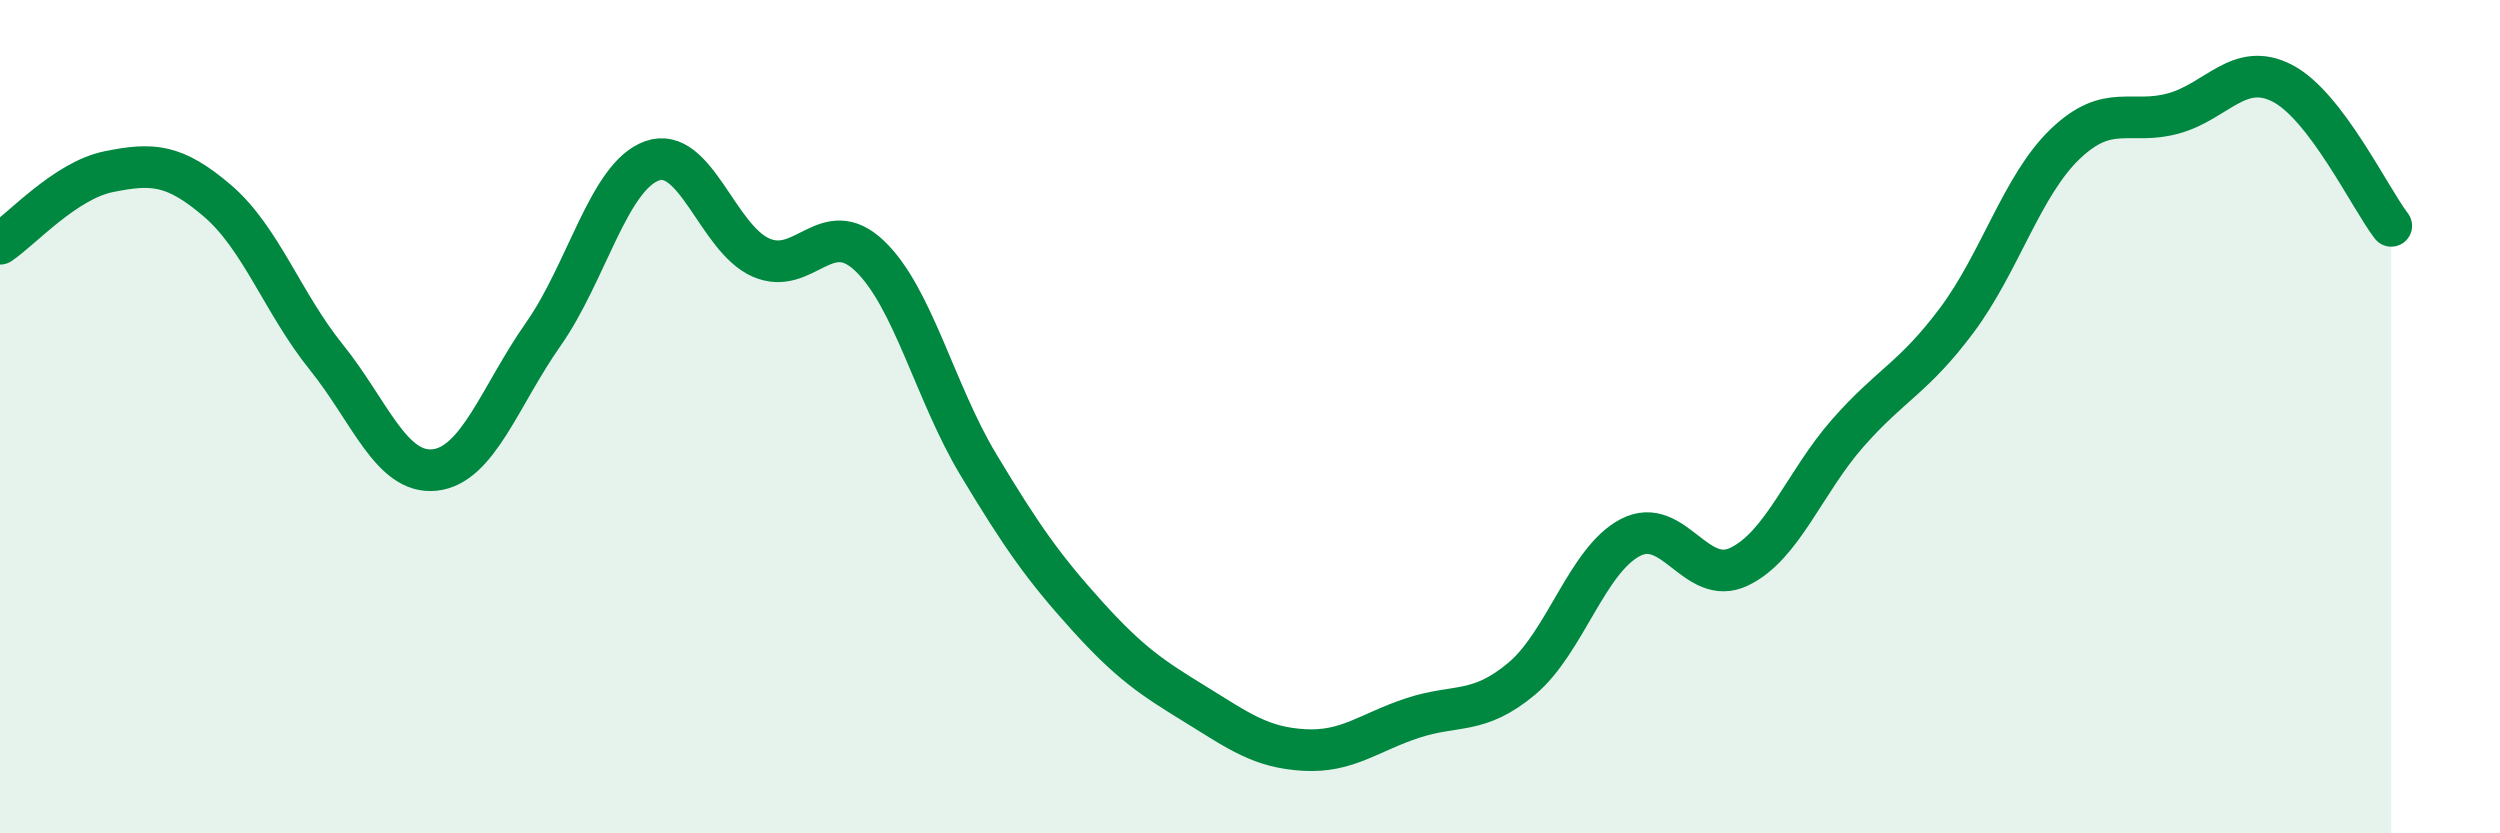
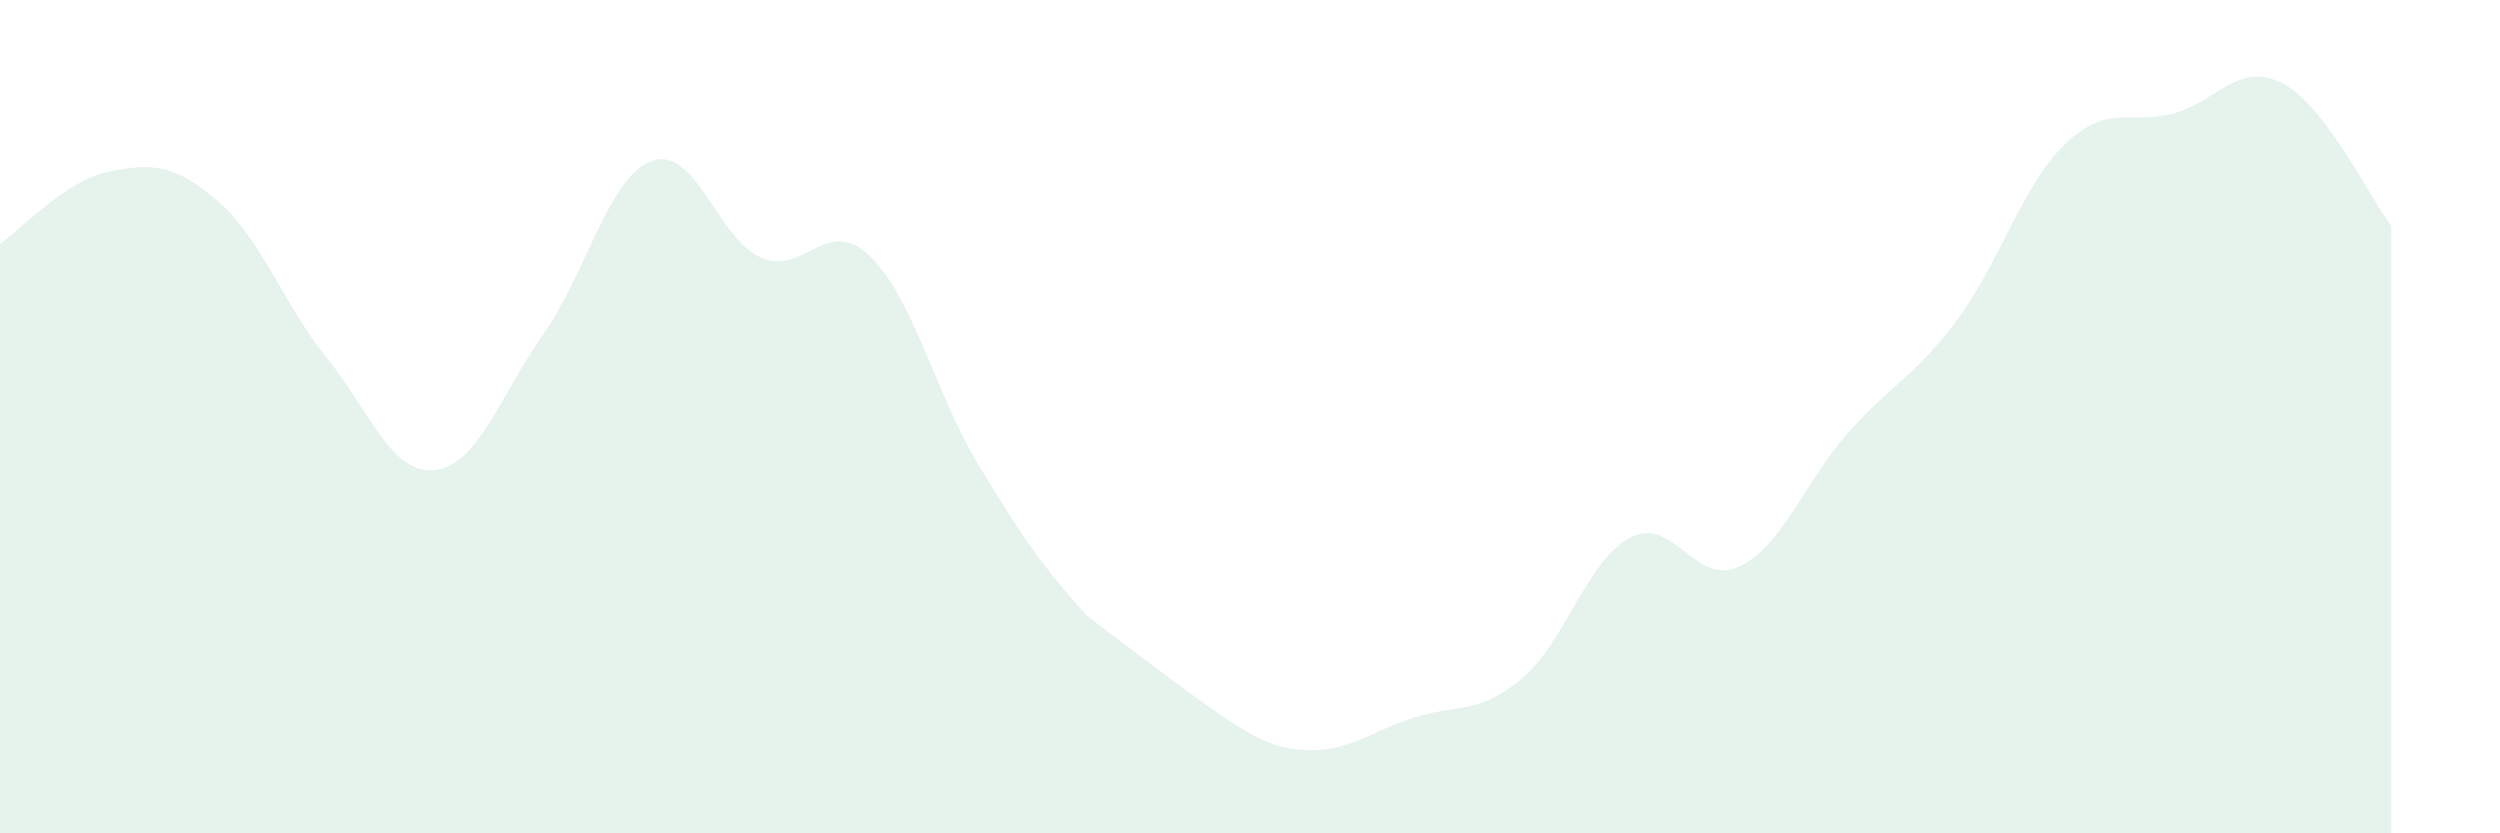
<svg xmlns="http://www.w3.org/2000/svg" width="60" height="20" viewBox="0 0 60 20">
-   <path d="M 0,5.85 C 0.52,5.5 1.57,4.33 2.61,4.12 C 3.65,3.91 4.18,3.93 5.22,4.82 C 6.26,5.71 6.79,7.28 7.83,8.57 C 8.87,9.86 9.39,11.39 10.43,11.28 C 11.47,11.17 12,9.5 13.04,8.02 C 14.08,6.54 14.61,4.23 15.65,3.86 C 16.69,3.49 17.22,5.72 18.26,6.18 C 19.3,6.64 19.83,5.15 20.87,6.14 C 21.91,7.13 22.44,9.42 23.48,11.15 C 24.52,12.88 25.05,13.63 26.09,14.78 C 27.13,15.93 27.66,16.27 28.7,16.91 C 29.74,17.55 30.26,17.94 31.3,18 C 32.34,18.06 32.87,17.57 33.91,17.23 C 34.95,16.89 35.48,17.16 36.52,16.29 C 37.56,15.42 38.09,13.44 39.13,12.9 C 40.17,12.36 40.7,14.1 41.74,13.6 C 42.78,13.1 43.31,11.57 44.35,10.39 C 45.39,9.21 45.92,9.08 46.96,7.69 C 48,6.3 48.53,4.44 49.57,3.45 C 50.61,2.46 51.13,3.01 52.17,2.72 C 53.21,2.43 53.74,1.46 54.78,2 C 55.82,2.54 56.87,4.74 57.39,5.42L57.39 20L0 20Z" fill="#008740" opacity="0.1" stroke-linecap="round" stroke-linejoin="round" />
-   <path d="M 0,5.85 C 0.52,5.5 1.57,4.33 2.61,4.12 C 3.65,3.91 4.18,3.93 5.22,4.82 C 6.26,5.71 6.79,7.28 7.83,8.57 C 8.87,9.86 9.39,11.39 10.43,11.28 C 11.47,11.17 12,9.5 13.04,8.02 C 14.08,6.54 14.61,4.23 15.65,3.86 C 16.69,3.49 17.22,5.72 18.26,6.18 C 19.3,6.64 19.83,5.15 20.87,6.14 C 21.91,7.13 22.44,9.42 23.48,11.15 C 24.52,12.88 25.05,13.63 26.09,14.78 C 27.13,15.93 27.66,16.27 28.7,16.91 C 29.74,17.55 30.26,17.94 31.3,18 C 32.34,18.06 32.87,17.57 33.91,17.23 C 34.95,16.89 35.48,17.16 36.52,16.29 C 37.56,15.42 38.09,13.44 39.13,12.9 C 40.17,12.36 40.7,14.1 41.74,13.6 C 42.78,13.1 43.31,11.57 44.35,10.39 C 45.39,9.21 45.92,9.08 46.96,7.69 C 48,6.3 48.53,4.44 49.57,3.45 C 50.61,2.46 51.13,3.01 52.17,2.72 C 53.21,2.43 53.74,1.46 54.78,2 C 55.82,2.54 56.87,4.74 57.39,5.42" stroke="#008740" stroke-width="1" fill="none" stroke-linecap="round" stroke-linejoin="round" />
+   <path d="M 0,5.85 C 0.52,5.5 1.57,4.33 2.61,4.12 C 3.65,3.91 4.18,3.93 5.22,4.82 C 6.26,5.71 6.79,7.28 7.83,8.57 C 8.87,9.86 9.39,11.39 10.43,11.28 C 11.47,11.17 12,9.5 13.04,8.02 C 14.08,6.54 14.61,4.23 15.65,3.86 C 16.69,3.49 17.22,5.72 18.26,6.18 C 19.3,6.64 19.83,5.15 20.87,6.14 C 21.91,7.13 22.44,9.42 23.48,11.15 C 24.52,12.88 25.05,13.63 26.09,14.78 C 29.74,17.55 30.26,17.94 31.3,18 C 32.34,18.06 32.87,17.57 33.91,17.23 C 34.95,16.89 35.48,17.16 36.52,16.29 C 37.56,15.42 38.09,13.44 39.13,12.9 C 40.17,12.36 40.7,14.1 41.74,13.6 C 42.78,13.1 43.31,11.57 44.35,10.39 C 45.39,9.21 45.92,9.08 46.96,7.69 C 48,6.3 48.53,4.44 49.57,3.45 C 50.61,2.46 51.13,3.01 52.17,2.72 C 53.21,2.43 53.74,1.46 54.78,2 C 55.82,2.54 56.87,4.74 57.39,5.42L57.39 20L0 20Z" fill="#008740" opacity="0.1" stroke-linecap="round" stroke-linejoin="round" />
</svg>